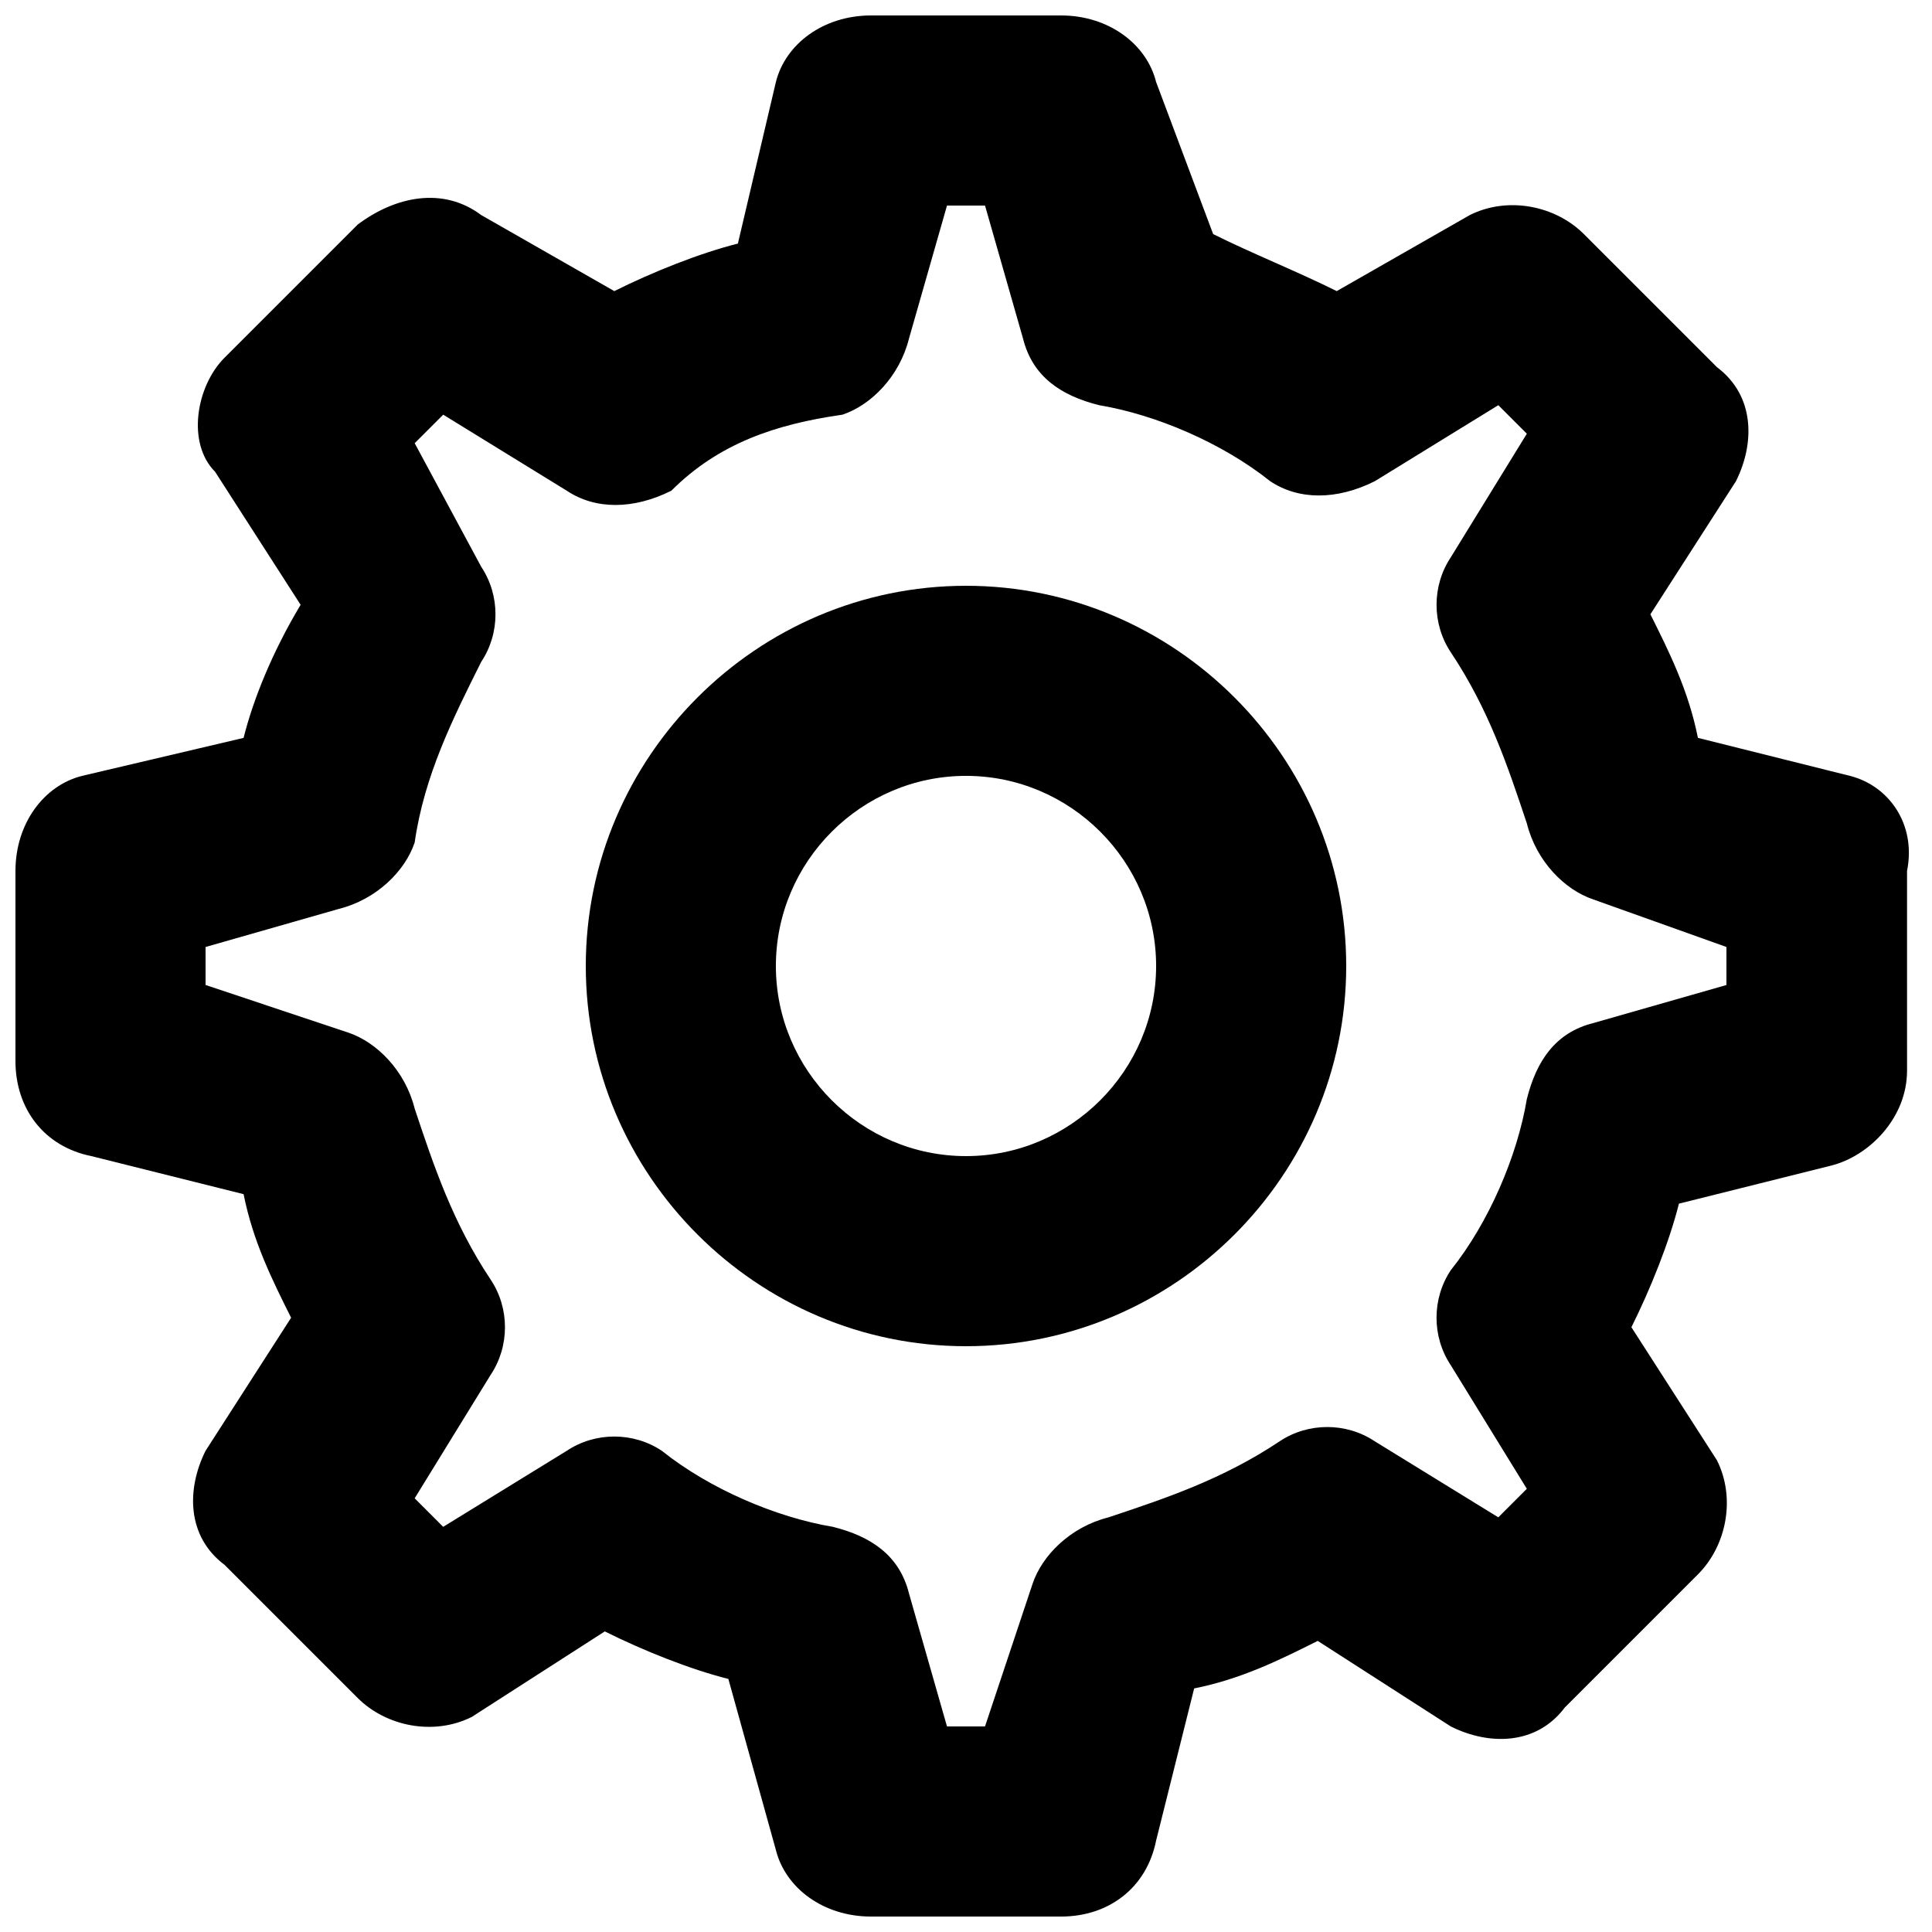
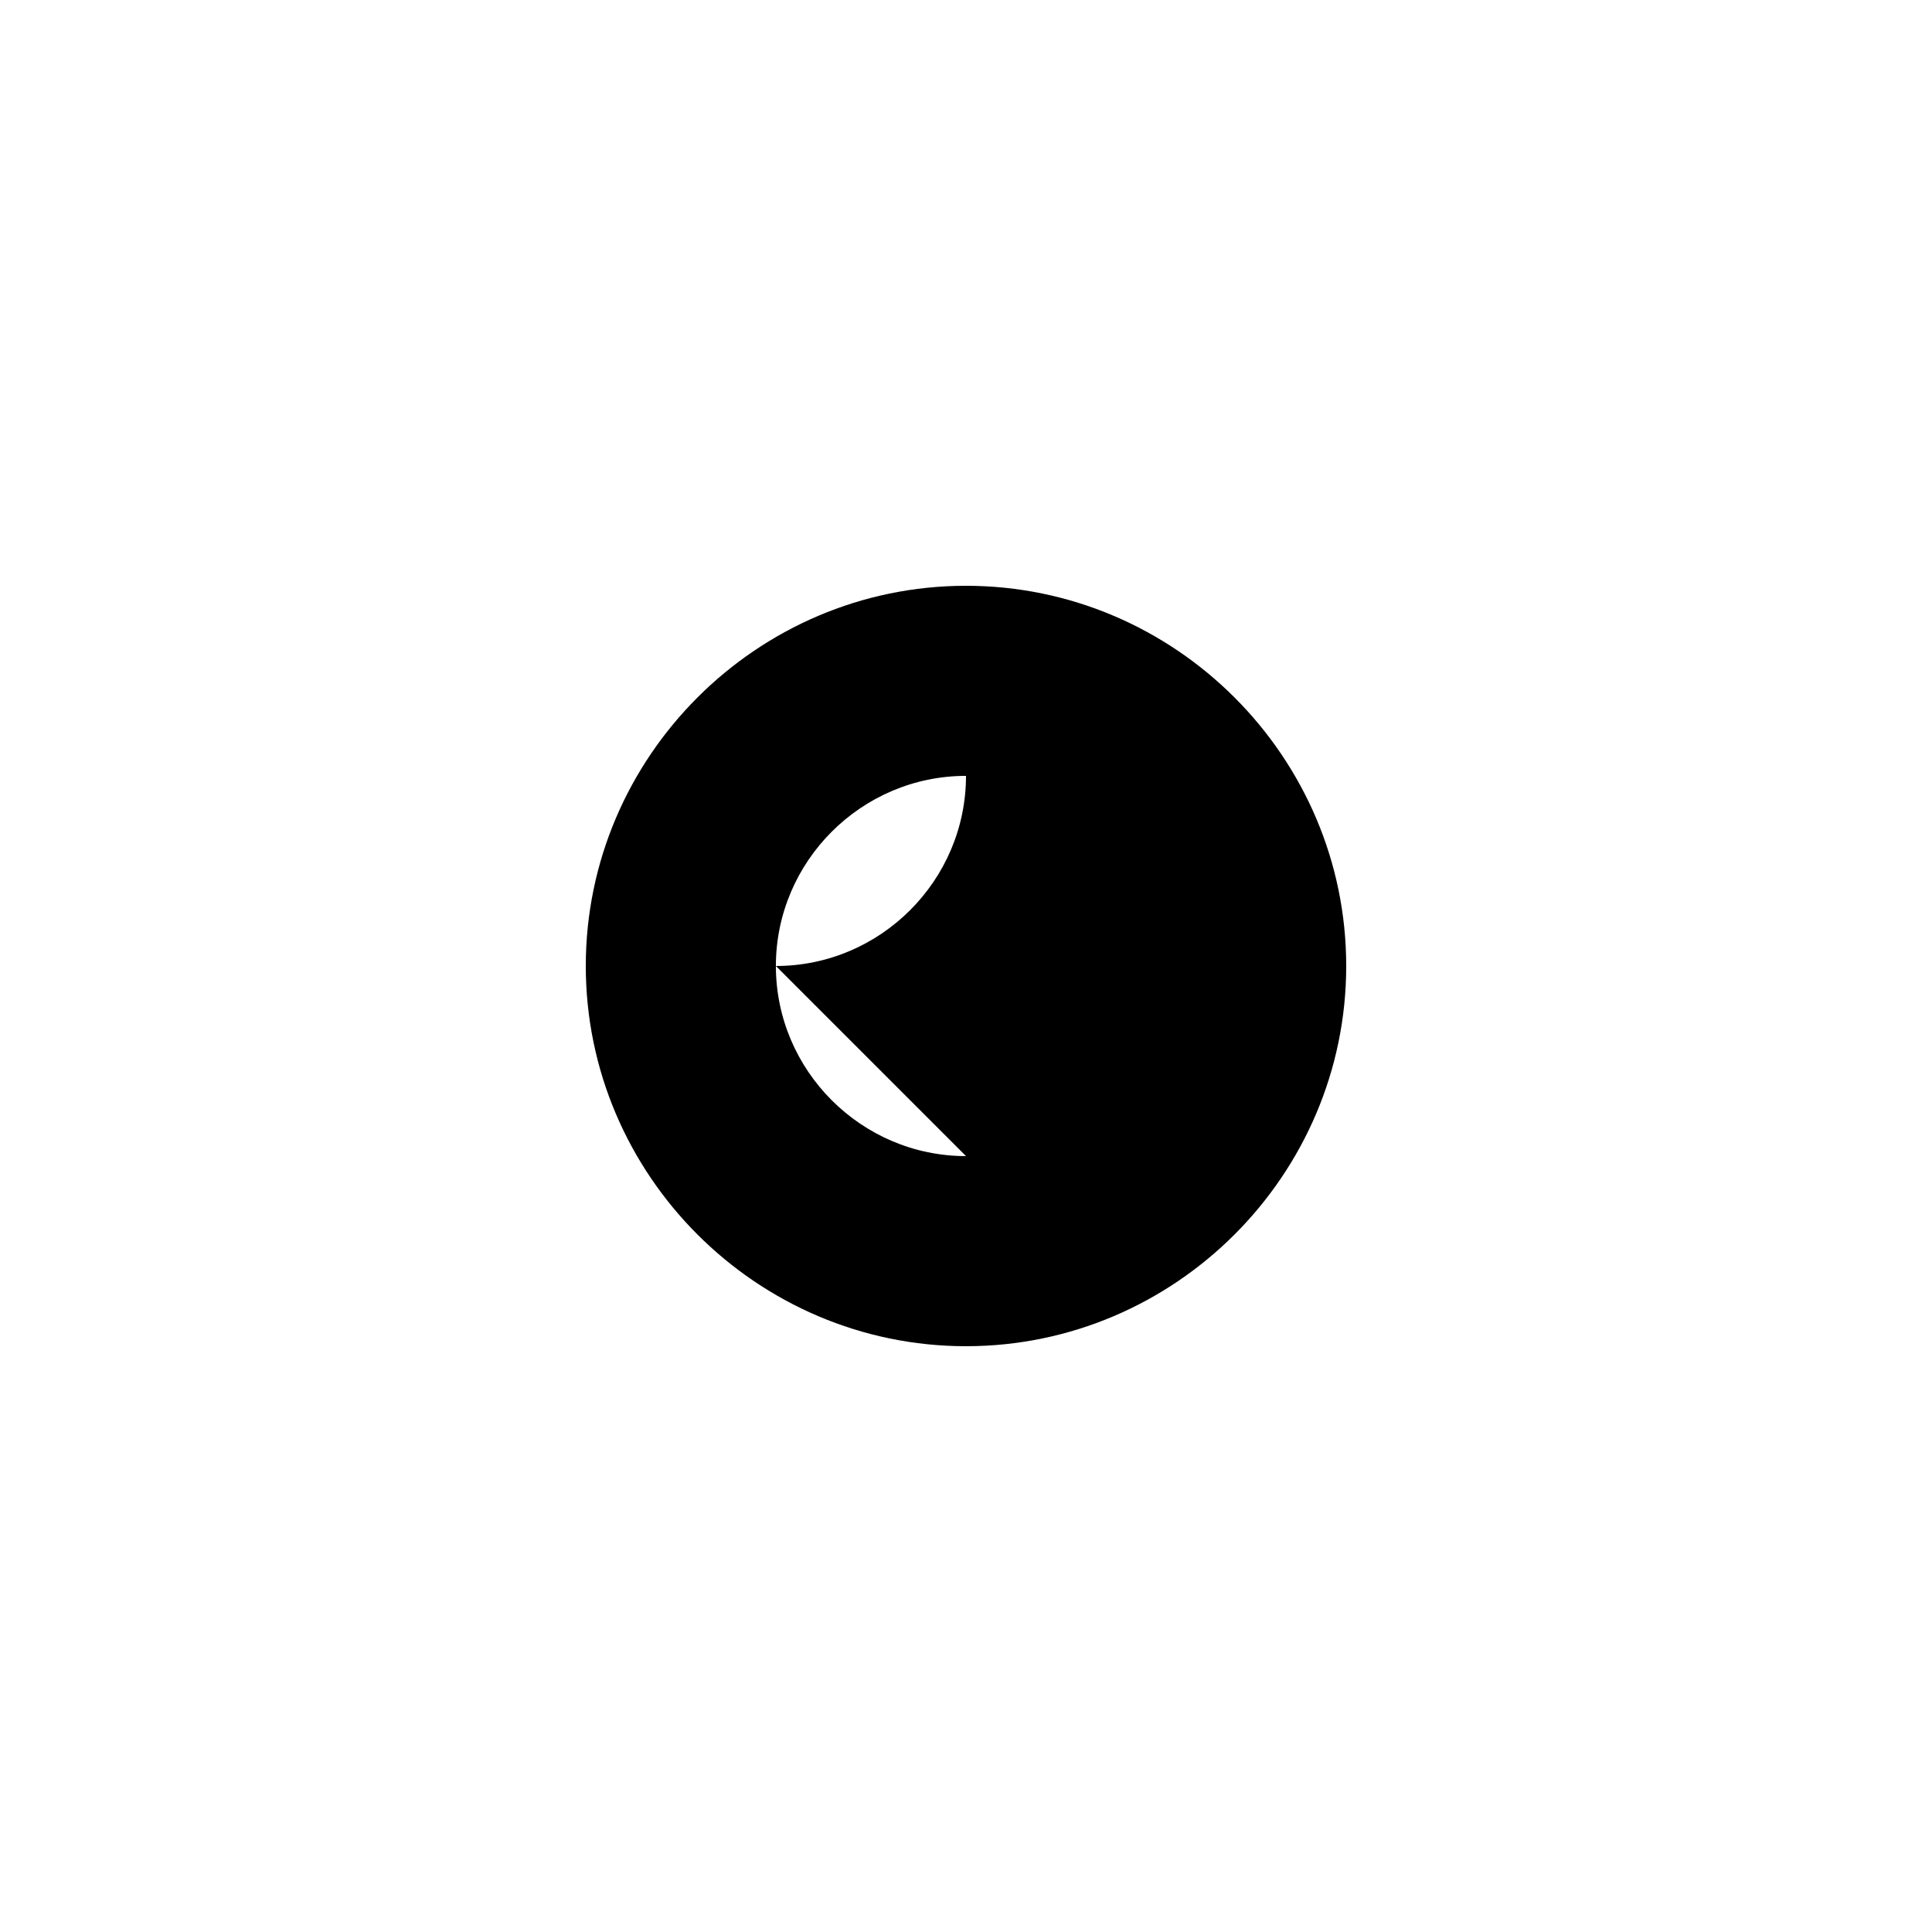
<svg xmlns="http://www.w3.org/2000/svg" width="800px" height="800px" version="1.1" viewBox="144 144 512 512">
  <defs>
    <clipPath id="a">
-       <path d="m148.09 148.09h501.91v503.81h-501.91z" />
-     </clipPath>
+       </clipPath>
  </defs>
  <g clip-path="url(#a)">
-     <path d="m634.27 349.62-40.305-10.078c-2.519-12.594-7.559-22.672-12.594-32.746l22.672-35.266c5.039-10.078 5.039-22.672-5.039-30.23l-35.266-35.266c-7.559-7.559-20.152-10.078-30.23-5.039l-35.266 20.152c-10.078-5.039-22.672-10.078-32.746-15.113l-15.117-40.305c-2.519-10.074-12.594-17.633-25.191-17.633h-50.379c-12.598 0-22.672 7.559-25.191 17.633l-10.074 42.824c-10.078 2.519-22.672 7.559-32.75 12.594l-35.266-20.152c-10.078-7.555-22.672-5.035-32.746 2.519l-35.27 35.27c-7.555 7.555-10.074 22.668-2.519 30.227l22.672 35.266c-7.555 12.598-12.594 25.191-15.113 35.27l-42.824 10.074c-10.074 2.519-17.633 12.594-17.633 25.191v50.383c0 12.594 7.559 22.672 20.152 25.191l40.305 10.078c2.519 12.594 7.559 22.672 12.594 32.746l-22.672 35.266c-5.039 10.078-5.039 22.672 5.039 30.23l35.266 35.266c7.559 7.559 20.152 10.078 30.23 5.039l35.266-22.672c10.078 5.039 22.672 10.078 32.746 12.594l12.598 45.34c2.519 10.078 12.594 17.633 25.191 17.633h50.383c12.594 0 22.672-7.559 25.191-20.152l10.078-40.305c12.594-2.519 22.672-7.559 32.746-12.594l35.266 22.672c10.078 5.039 22.672 5.039 30.23-5.039l35.266-35.266c7.559-7.559 10.078-20.152 5.039-30.23l-22.672-35.266c5.039-10.078 10.078-22.672 12.594-32.746l40.305-10.078c10.078-2.519 20.152-12.594 20.152-25.191l-0.004-52.898c2.519-12.598-5.035-22.672-15.113-25.191zm-32.746 55.418-35.266 10.078c-10.078 2.519-15.113 10.078-17.633 20.152-2.519 15.113-10.078 32.746-20.152 45.344-5.039 7.559-5.039 17.633 0 25.191l20.152 32.746-7.559 7.559-32.746-20.152c-7.559-5.039-17.633-5.039-25.191 0-15.113 10.078-30.23 15.113-45.344 20.152-10.078 2.519-17.633 10.078-20.152 17.633l-12.598 37.785h-10.074l-10.078-35.266c-2.519-10.078-10.078-15.113-20.152-17.633-15.113-2.519-32.746-10.078-45.344-20.152-7.559-5.039-17.633-5.039-25.191 0l-32.746 20.152-7.559-7.559 20.152-32.746c5.039-7.559 5.039-17.633 0-25.191-10.078-15.113-15.113-30.23-20.152-45.344-2.519-10.078-10.078-17.633-17.633-20.152l-37.781-12.598v-10.074l35.266-10.078c10.074-2.519 17.633-10.074 20.152-17.633 2.519-17.633 10.074-32.746 17.633-47.859 5.039-7.559 5.039-17.633 0-25.191l-17.633-32.75 7.559-7.559 32.746 20.152c7.559 5.039 17.633 5.039 27.711 0 12.594-12.594 27.707-17.629 45.34-20.148 7.559-2.519 15.113-10.078 17.633-20.152l10.078-35.266h10.078l10.078 35.266c2.519 10.078 10.078 15.113 20.152 17.633 15.113 2.519 32.746 10.078 45.344 20.152 7.559 5.039 17.633 5.039 27.711 0l32.746-20.152 7.559 7.559-20.152 32.746c-5.039 7.559-5.039 17.633 0 25.191 10.078 15.113 15.113 30.23 20.152 45.344 2.519 10.078 10.078 17.633 17.633 20.152l35.262 12.594z" />
-   </g>
-   <path d="m400 299.24c-55.418 0-100.76 45.344-100.76 100.76s45.344 100.76 100.76 100.76 100.76-45.344 100.76-100.76c0-55.422-45.344-100.76-100.76-100.76zm0 151.14c-27.711 0-50.383-22.672-50.383-50.383 0-27.711 22.672-50.383 50.383-50.383s50.383 22.672 50.383 50.383c-0.004 27.711-22.676 50.383-50.383 50.383z" />
+     </g>
+   <path d="m400 299.24c-55.418 0-100.76 45.344-100.76 100.76s45.344 100.76 100.76 100.76 100.76-45.344 100.76-100.76c0-55.422-45.344-100.76-100.76-100.76zm0 151.14c-27.711 0-50.383-22.672-50.383-50.383 0-27.711 22.672-50.383 50.383-50.383c-0.004 27.711-22.676 50.383-50.383 50.383z" />
</svg>